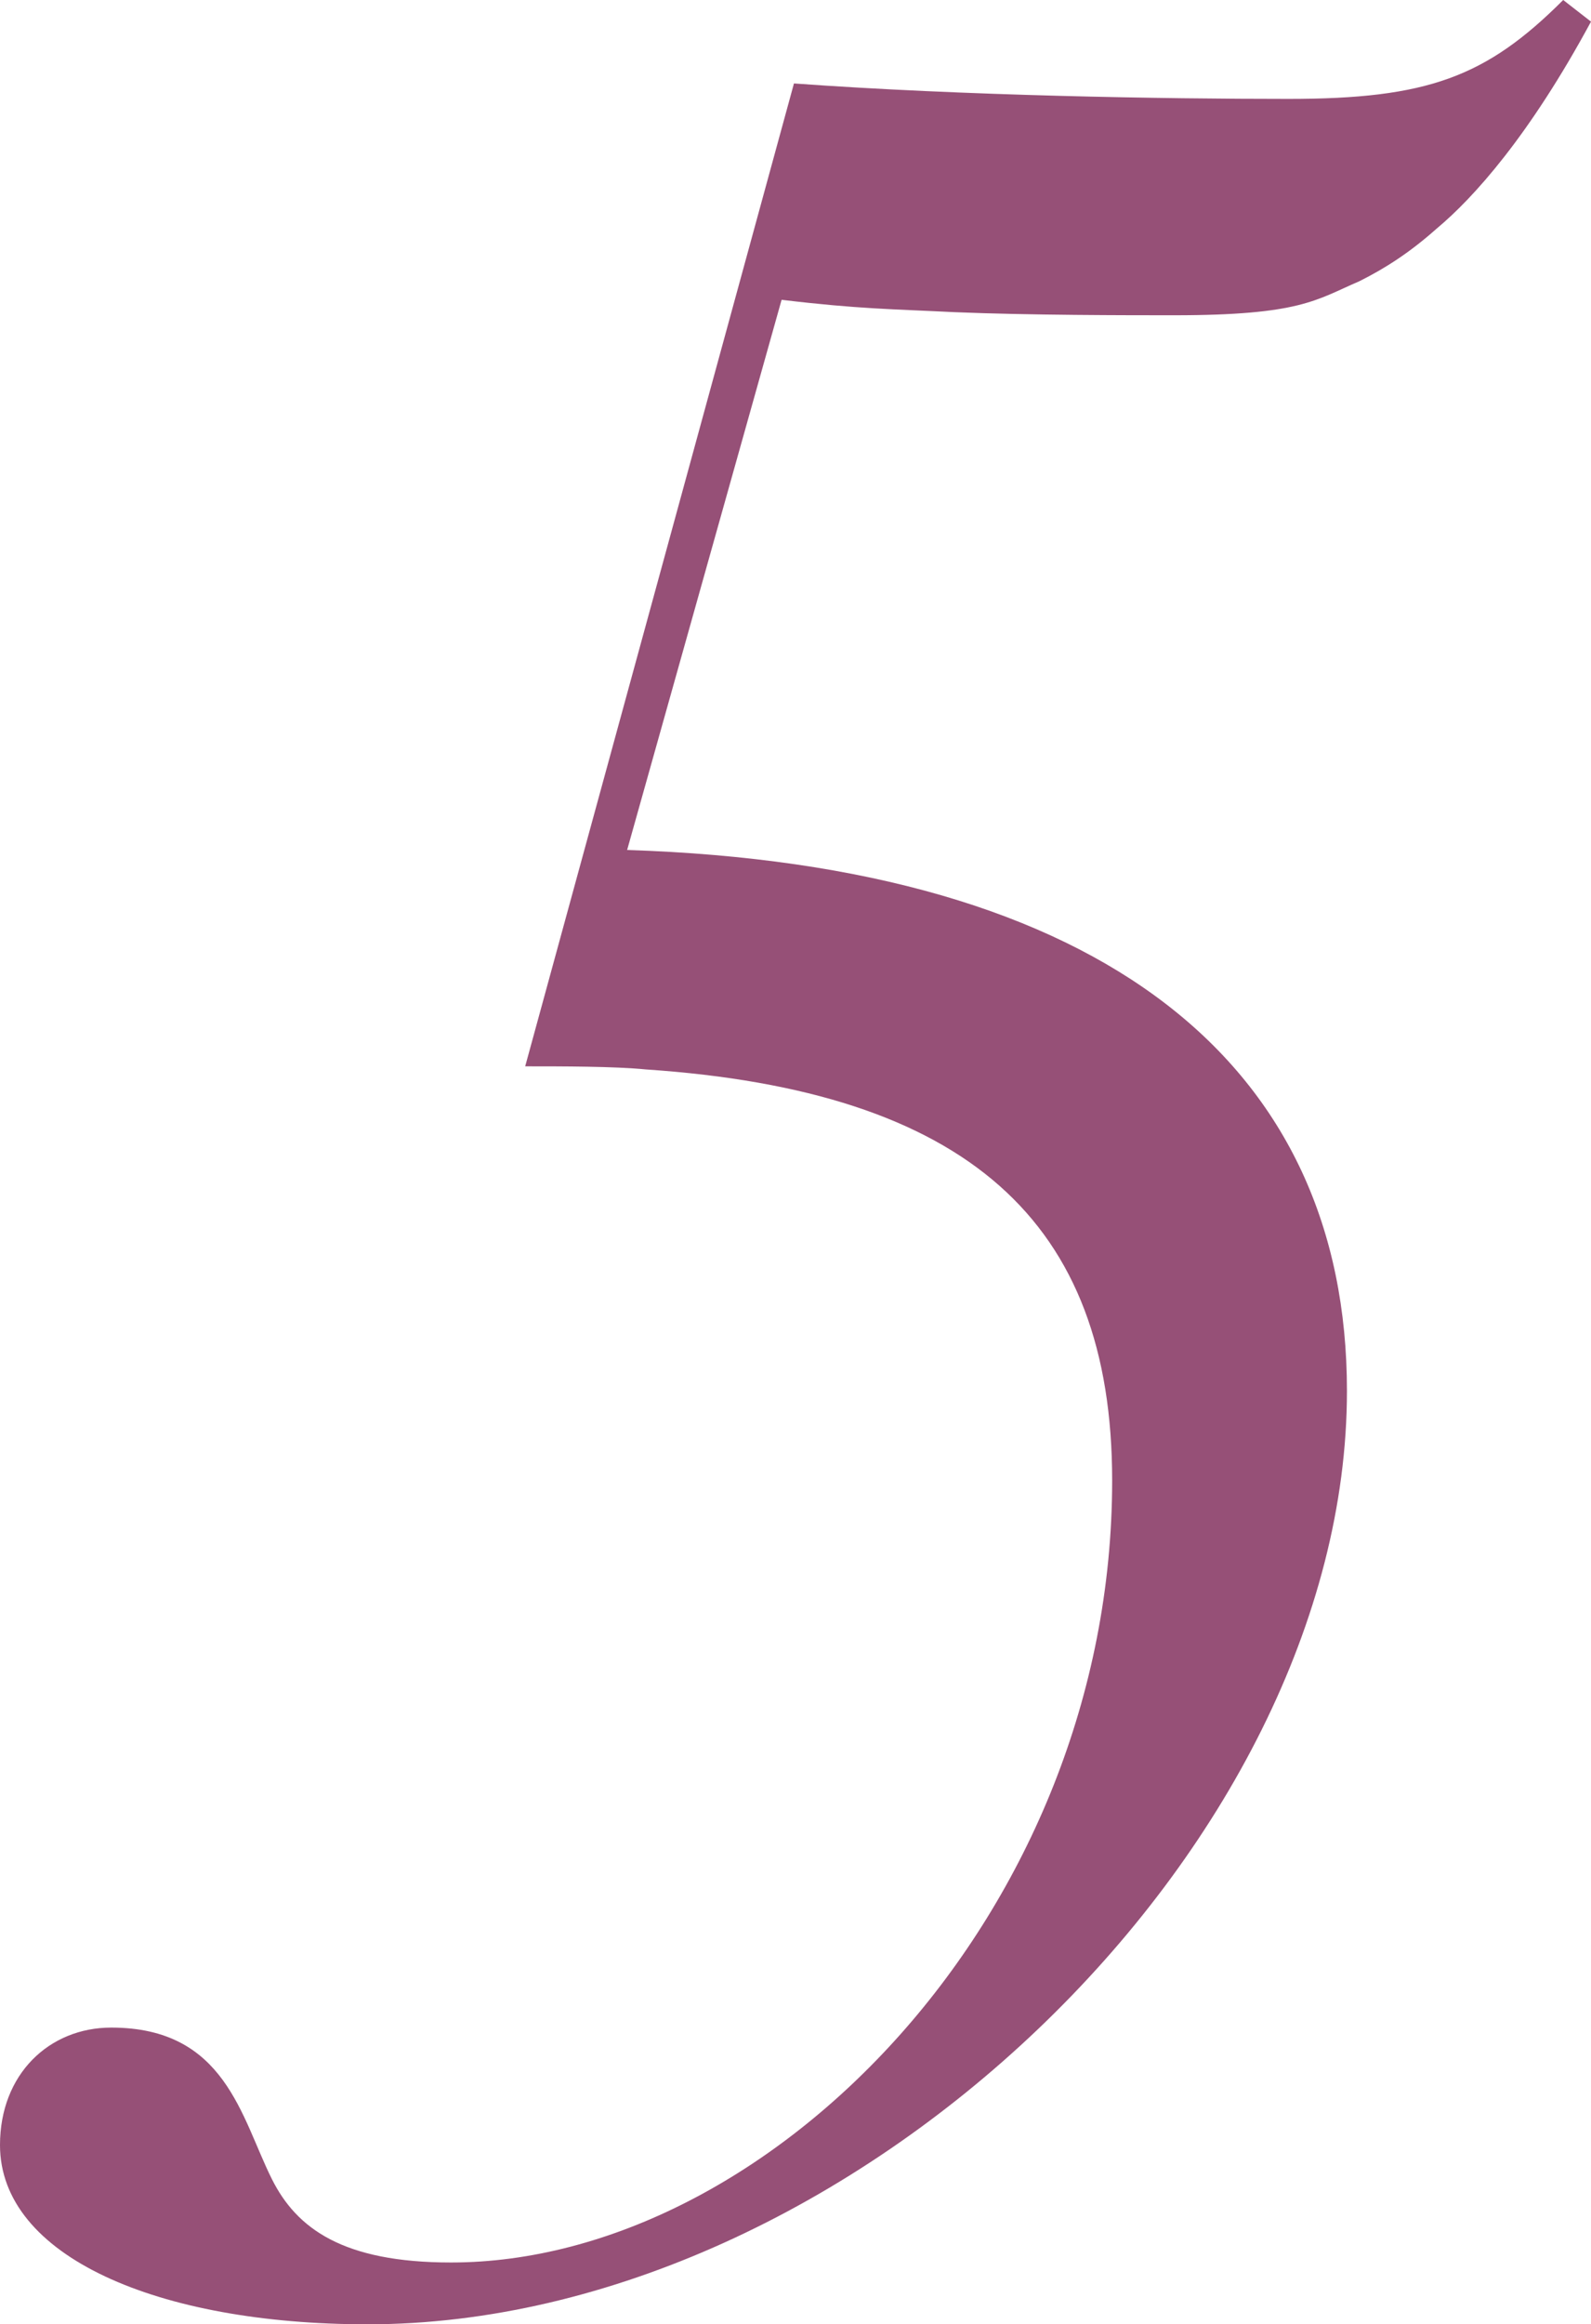
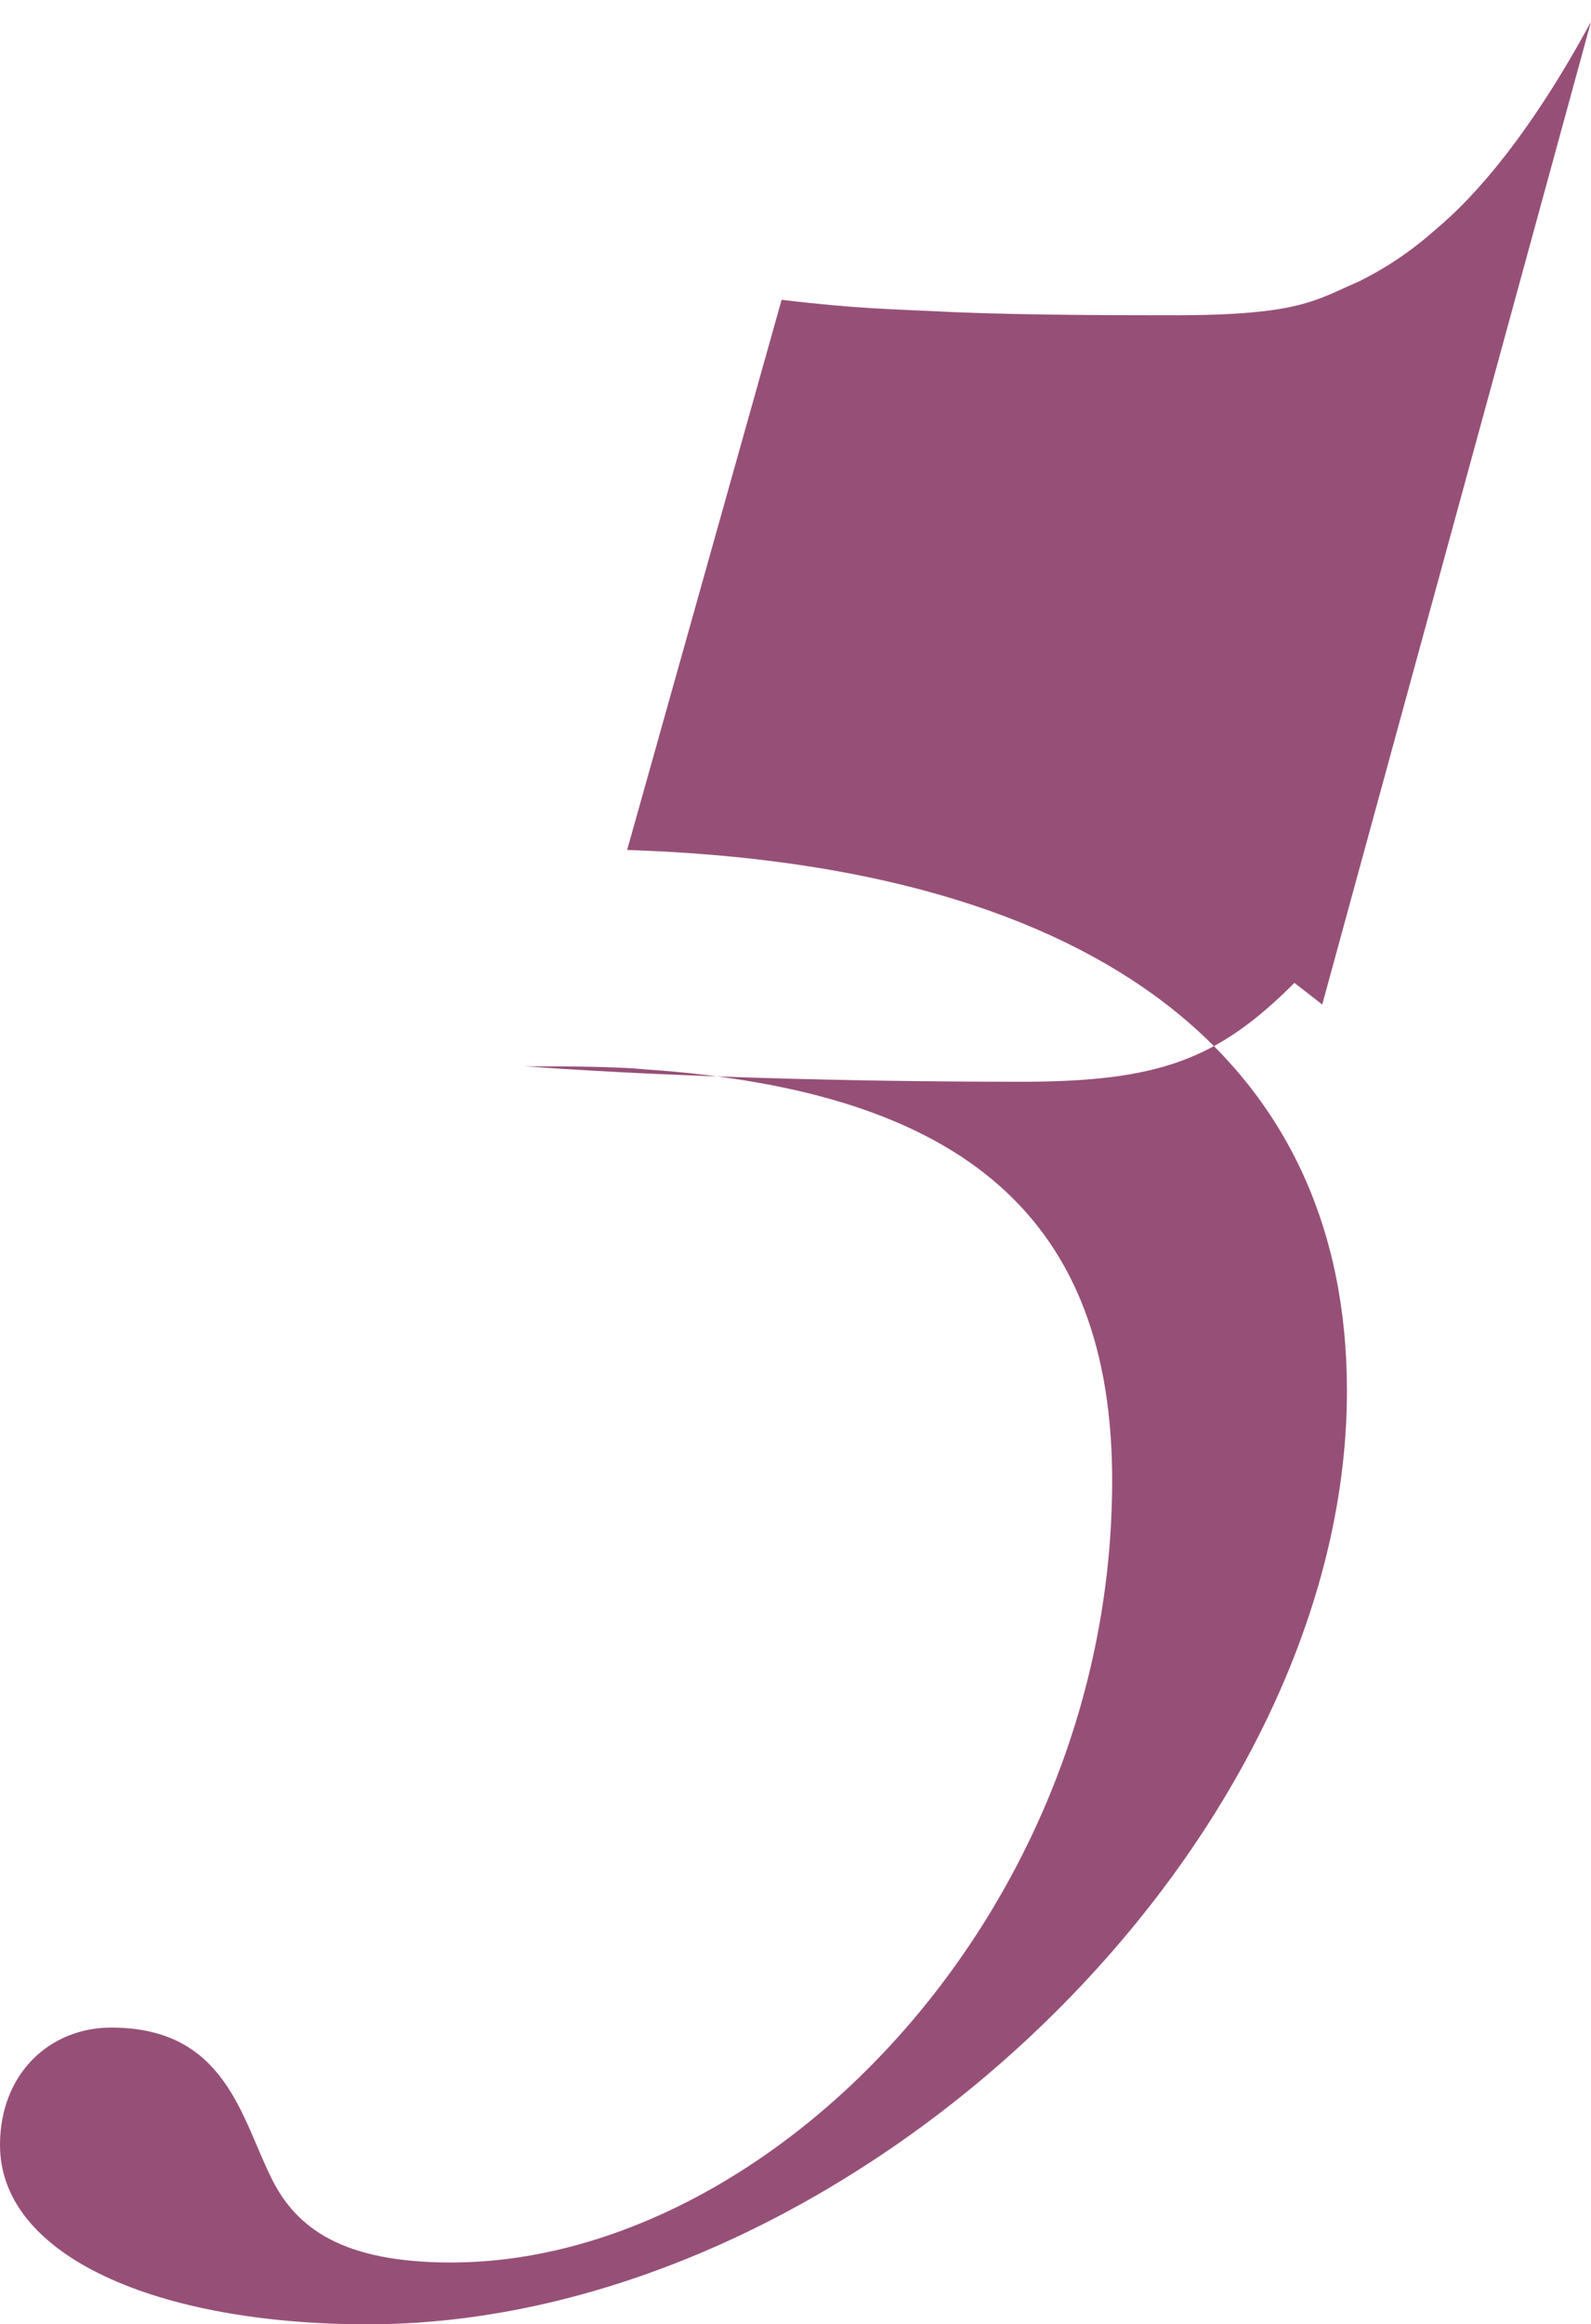
<svg xmlns="http://www.w3.org/2000/svg" id="Layer_2" data-name="Layer 2" viewBox="0 0 30.9 45.12">
  <defs>
    <style>
      .cls-1 {
        fill: #7c2455;
      }

      .cls-2 {
        opacity: .8;
      }
    </style>
  </defs>
  <g id="content">
    <g class="cls-2">
-       <path class="cls-1" d="m30.9.42c-1.2,2.22-2.28,3.42-3,4.02-.54.48-1.02.78-1.5,1.02-.84.36-1.14.66-3.6.66-.9,0-2.82,0-4.26-.06-1.2-.06-1.86-.06-3.36-.24l-3,10.68c9.3.3,13.98,4.2,13.98,10.5,0,8.88-9.66,18.12-19.02,18.12-4.08,0-7.14-1.32-7.14-3.48,0-1.38.96-2.28,2.16-2.28,2.22,0,2.52,1.74,3.12,2.94.48.96,1.38,1.62,3.48,1.62,6.18,0,12.84-6.78,12.84-15.18,0-5.04-2.82-7.56-9.06-7.98-.6-.06-1.62-.06-2.34-.06L15.42,1.62c3.3.24,7.2.3,9.6.3,2.7,0,3.84-.42,5.34-1.92l.54.42Z" />
+       <path class="cls-1" d="m30.9.42c-1.2,2.22-2.28,3.42-3,4.02-.54.48-1.02.78-1.5,1.02-.84.36-1.14.66-3.6.66-.9,0-2.82,0-4.26-.06-1.2-.06-1.86-.06-3.36-.24l-3,10.68c9.3.3,13.98,4.2,13.98,10.5,0,8.88-9.66,18.12-19.02,18.12-4.08,0-7.14-1.32-7.14-3.48,0-1.38.96-2.28,2.16-2.28,2.22,0,2.52,1.74,3.12,2.94.48.96,1.38,1.62,3.48,1.62,6.18,0,12.84-6.78,12.84-15.18,0-5.04-2.82-7.56-9.06-7.98-.6-.06-1.62-.06-2.34-.06c3.3.24,7.2.3,9.6.3,2.7,0,3.84-.42,5.34-1.92l.54.42Z" />
    </g>
  </g>
</svg>